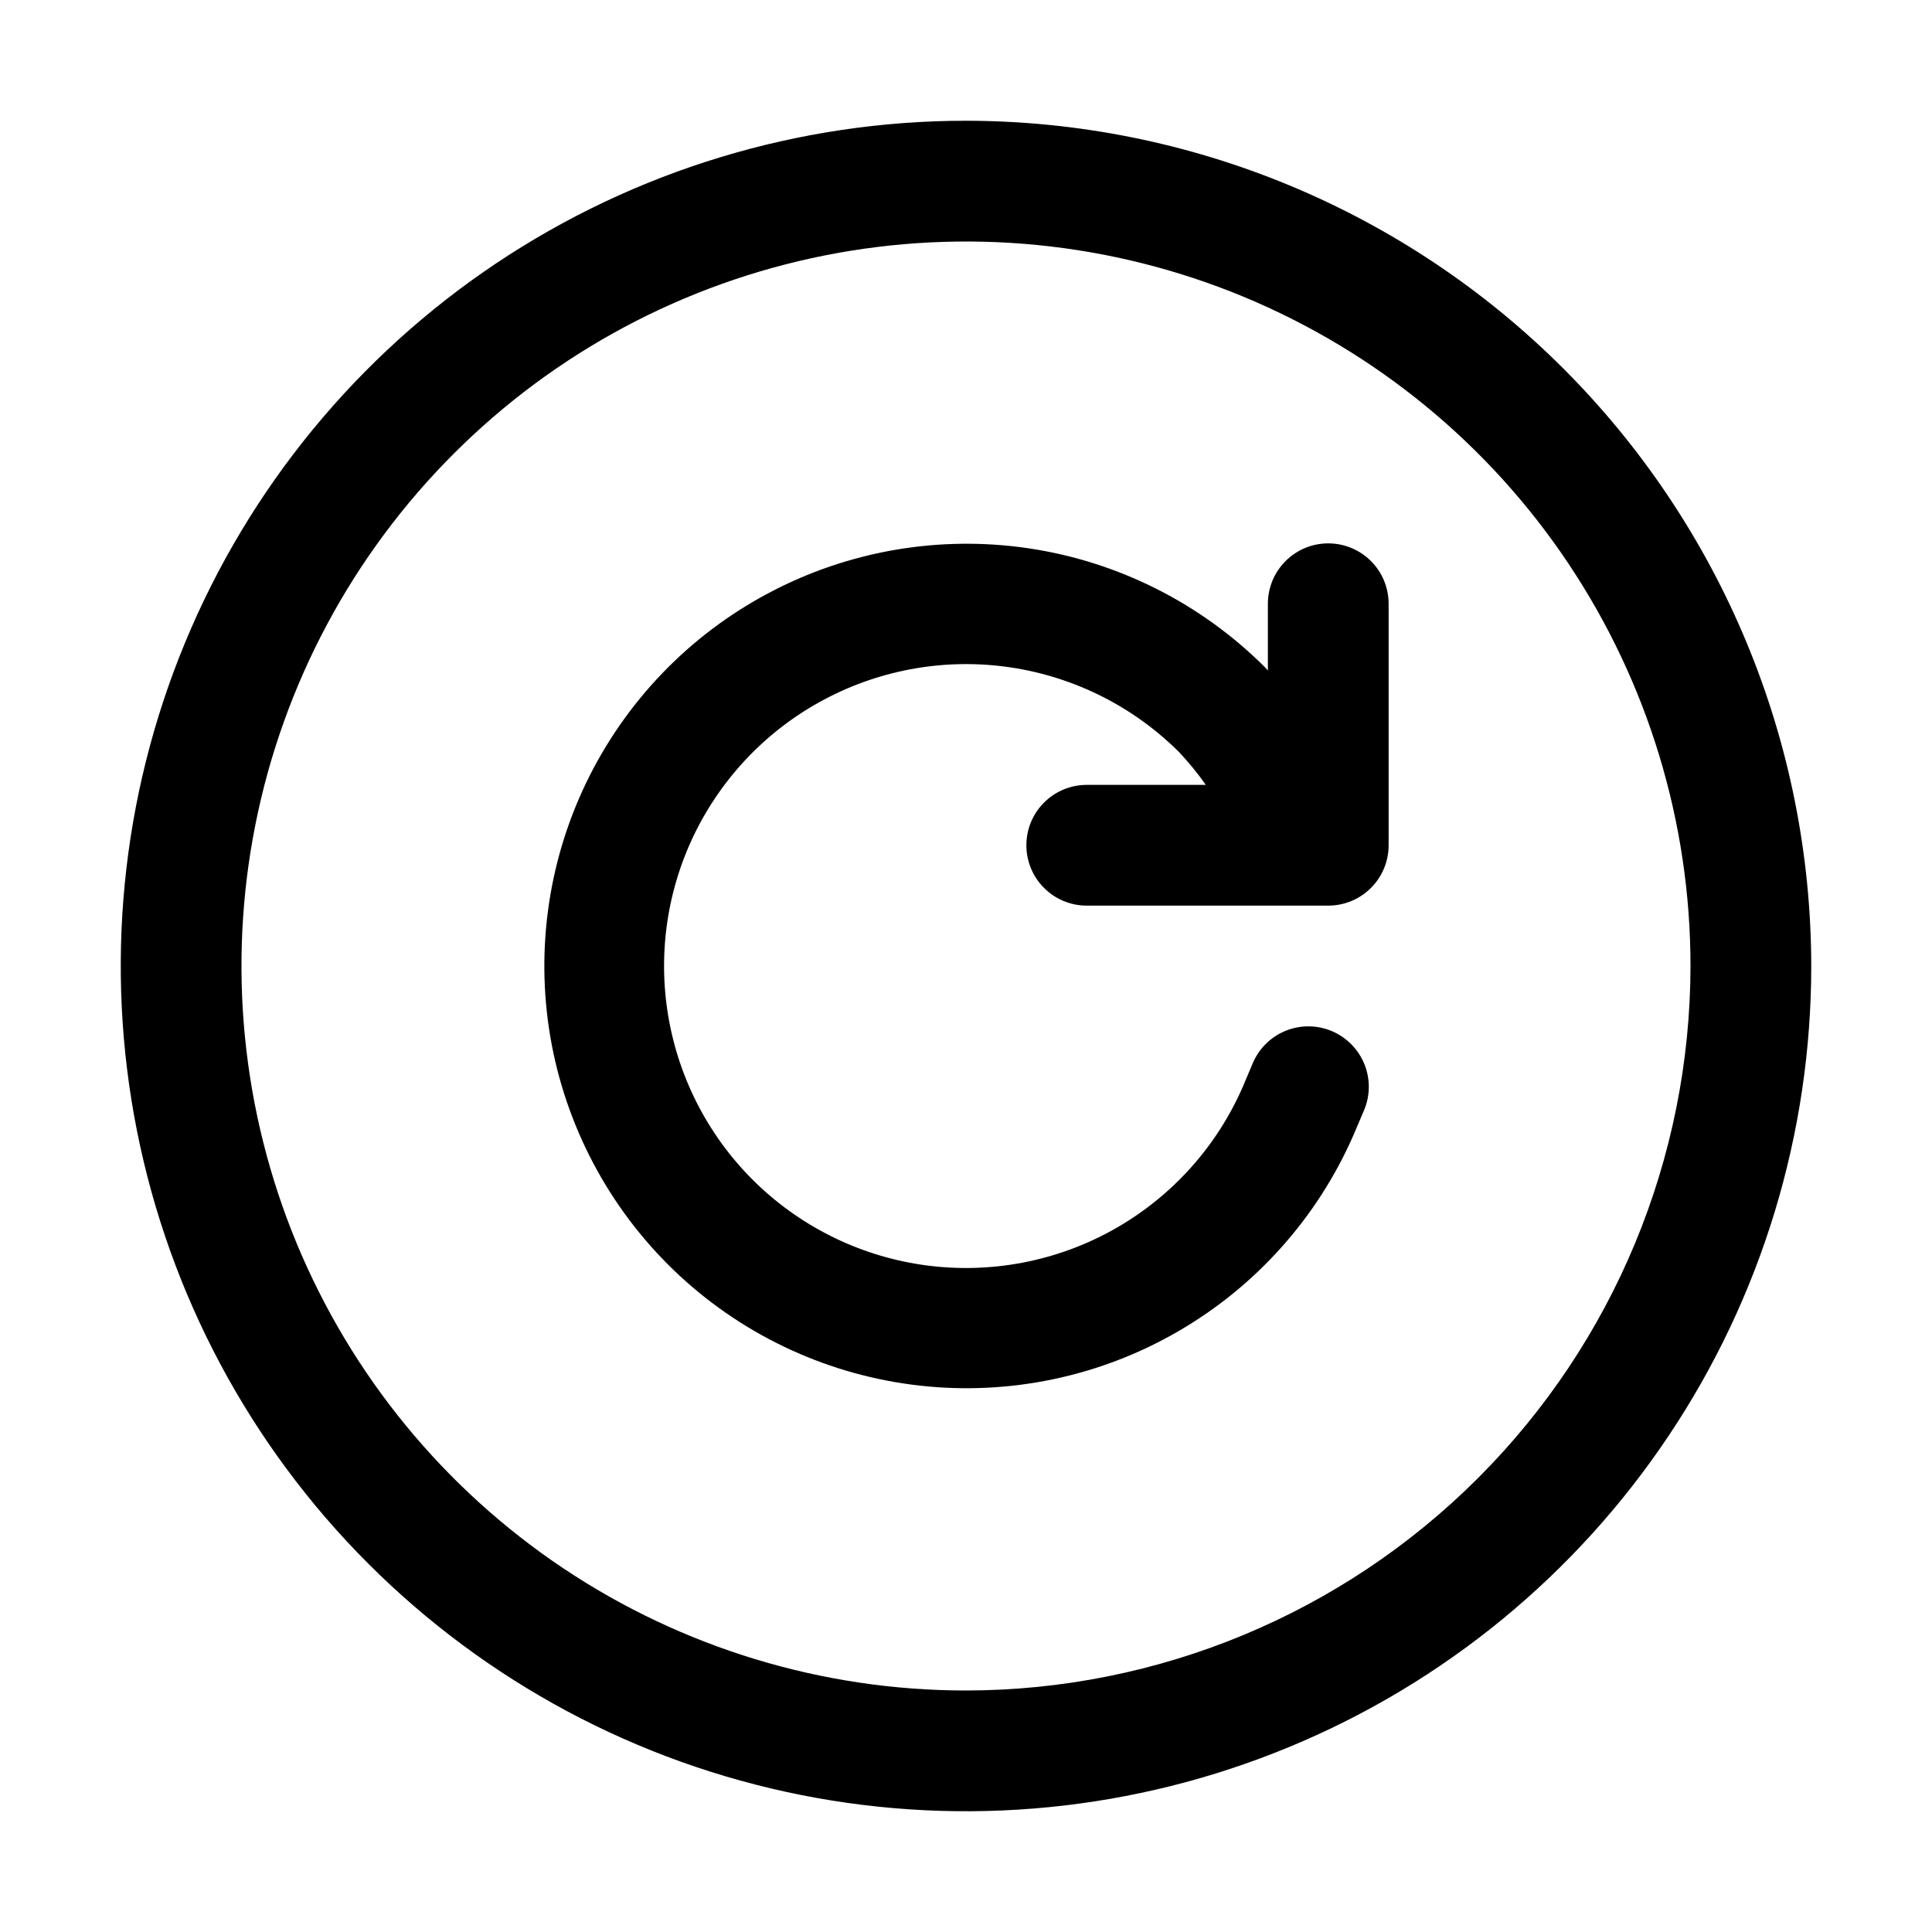
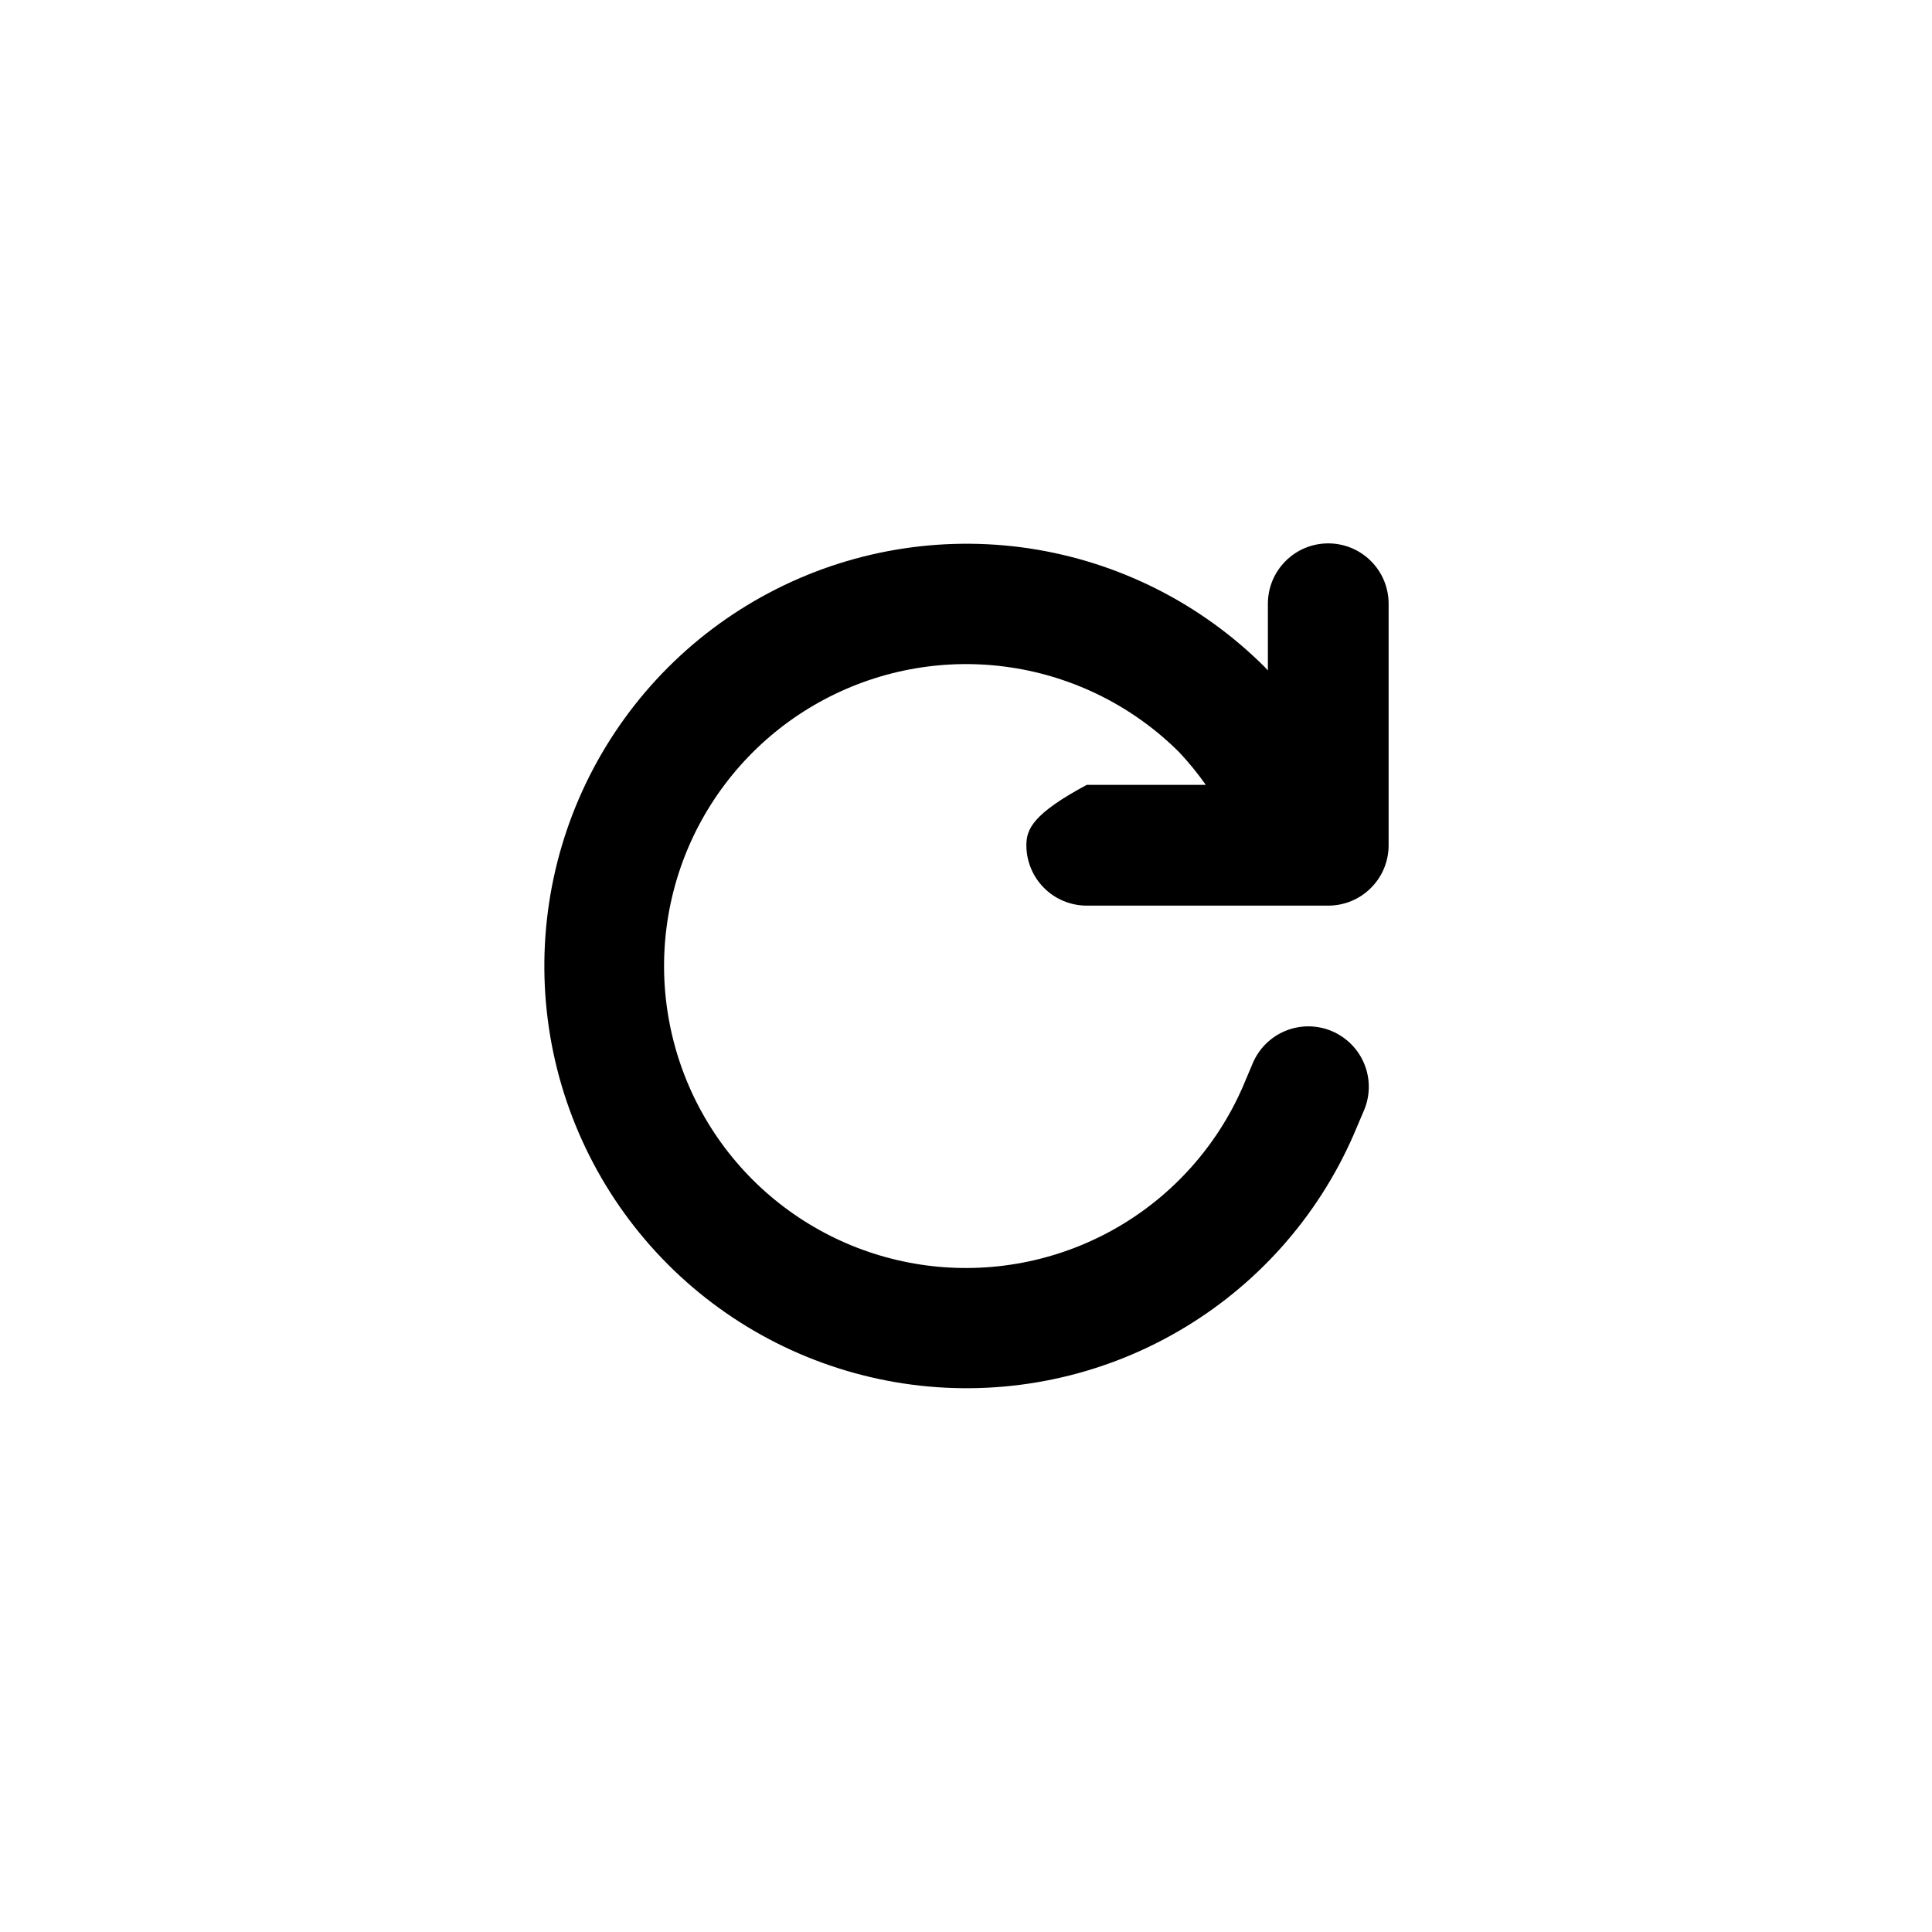
<svg xmlns="http://www.w3.org/2000/svg" width="32" height="32" viewBox="0 0 32 32" fill="none">
-   <path d="M16 2C13.231 2 10.524 2.821 8.222 4.359C5.92 5.898 4.125 8.084 3.066 10.642C2.006 13.201 1.729 16.015 2.269 18.731C2.809 21.447 4.142 23.942 6.1 25.899C8.058 27.857 10.553 29.191 13.269 29.731C15.984 30.271 18.799 29.994 21.357 28.934C23.916 27.875 26.102 26.08 27.64 23.778C29.179 21.476 30 18.769 30 16C29.996 12.288 28.519 8.73 25.895 6.105C23.27 3.48 19.712 2.004 16 2V2ZM16 28C13.627 28 11.306 27.296 9.333 25.978C7.36 24.659 5.822 22.785 4.913 20.592C4.005 18.399 3.767 15.987 4.23 13.659C4.693 11.331 5.836 9.193 7.515 7.515C9.193 5.836 11.331 4.694 13.659 4.231C15.987 3.768 18.399 4.005 20.592 4.913C22.785 5.822 24.659 7.36 25.977 9.333C27.296 11.306 28 13.627 28 16C27.996 19.181 26.731 22.232 24.481 24.481C22.232 26.731 19.181 27.997 16 28V28Z" fill="black" />
-   <path d="M22 9C21.869 9 21.738 9.026 21.617 9.076C21.496 9.126 21.386 9.2 21.293 9.293C21.2 9.386 21.126 9.496 21.076 9.617C21.026 9.739 21 9.869 21 10V11.105C20.983 11.088 20.967 11.067 20.95 11.05C19.892 9.994 18.524 9.305 17.046 9.083C15.567 8.862 14.057 9.12 12.736 9.82C11.415 10.519 10.354 11.624 9.706 12.971C9.059 14.318 8.86 15.837 9.139 17.306C9.419 18.774 10.161 20.114 11.257 21.13C12.354 22.146 13.747 22.783 15.232 22.95C16.718 23.116 18.218 22.802 19.511 22.053C20.805 21.305 21.825 20.162 22.422 18.791L22.593 18.389C22.696 18.145 22.698 17.87 22.598 17.624C22.498 17.379 22.305 17.183 22.061 17.079C21.818 16.976 21.543 16.973 21.297 17.072C21.051 17.171 20.855 17.364 20.751 17.607L20.585 18C20.158 18.98 19.428 19.797 18.502 20.332C17.577 20.866 16.504 21.09 15.442 20.971C14.38 20.852 13.384 20.395 12.6 19.669C11.816 18.942 11.286 17.983 11.087 16.933C10.887 15.883 11.03 14.796 11.493 13.833C11.957 12.87 12.717 12.08 13.661 11.581C14.606 11.081 15.686 10.896 16.743 11.055C17.8 11.214 18.779 11.707 19.535 12.463C19.693 12.632 19.839 12.811 19.972 13H18C17.735 13 17.48 13.105 17.293 13.293C17.105 13.48 17 13.735 17 14C17 14.265 17.105 14.52 17.293 14.707C17.48 14.895 17.735 15 18 15H22C22.131 15 22.261 14.974 22.383 14.924C22.504 14.874 22.614 14.8 22.707 14.707C22.8 14.614 22.874 14.504 22.924 14.383C22.974 14.261 23 14.131 23 14V10C23 9.869 22.974 9.739 22.924 9.617C22.874 9.496 22.8 9.386 22.707 9.293C22.614 9.2 22.504 9.126 22.383 9.076C22.261 9.026 22.131 9 22 9V9Z" fill="black" />
+   <path d="M22 9C21.869 9 21.738 9.026 21.617 9.076C21.496 9.126 21.386 9.2 21.293 9.293C21.2 9.386 21.126 9.496 21.076 9.617C21.026 9.739 21 9.869 21 10V11.105C20.983 11.088 20.967 11.067 20.95 11.05C19.892 9.994 18.524 9.305 17.046 9.083C15.567 8.862 14.057 9.12 12.736 9.82C11.415 10.519 10.354 11.624 9.706 12.971C9.059 14.318 8.86 15.837 9.139 17.306C9.419 18.774 10.161 20.114 11.257 21.13C12.354 22.146 13.747 22.783 15.232 22.95C16.718 23.116 18.218 22.802 19.511 22.053C20.805 21.305 21.825 20.162 22.422 18.791L22.593 18.389C22.696 18.145 22.698 17.87 22.598 17.624C22.498 17.379 22.305 17.183 22.061 17.079C21.818 16.976 21.543 16.973 21.297 17.072C21.051 17.171 20.855 17.364 20.751 17.607L20.585 18C20.158 18.98 19.428 19.797 18.502 20.332C17.577 20.866 16.504 21.09 15.442 20.971C14.38 20.852 13.384 20.395 12.6 19.669C11.816 18.942 11.286 17.983 11.087 16.933C10.887 15.883 11.03 14.796 11.493 13.833C11.957 12.87 12.717 12.08 13.661 11.581C14.606 11.081 15.686 10.896 16.743 11.055C17.8 11.214 18.779 11.707 19.535 12.463C19.693 12.632 19.839 12.811 19.972 13H18C17.105 13.48 17 13.735 17 14C17 14.265 17.105 14.52 17.293 14.707C17.48 14.895 17.735 15 18 15H22C22.131 15 22.261 14.974 22.383 14.924C22.504 14.874 22.614 14.8 22.707 14.707C22.8 14.614 22.874 14.504 22.924 14.383C22.974 14.261 23 14.131 23 14V10C23 9.869 22.974 9.739 22.924 9.617C22.874 9.496 22.8 9.386 22.707 9.293C22.614 9.2 22.504 9.126 22.383 9.076C22.261 9.026 22.131 9 22 9V9Z" fill="black" />
</svg>